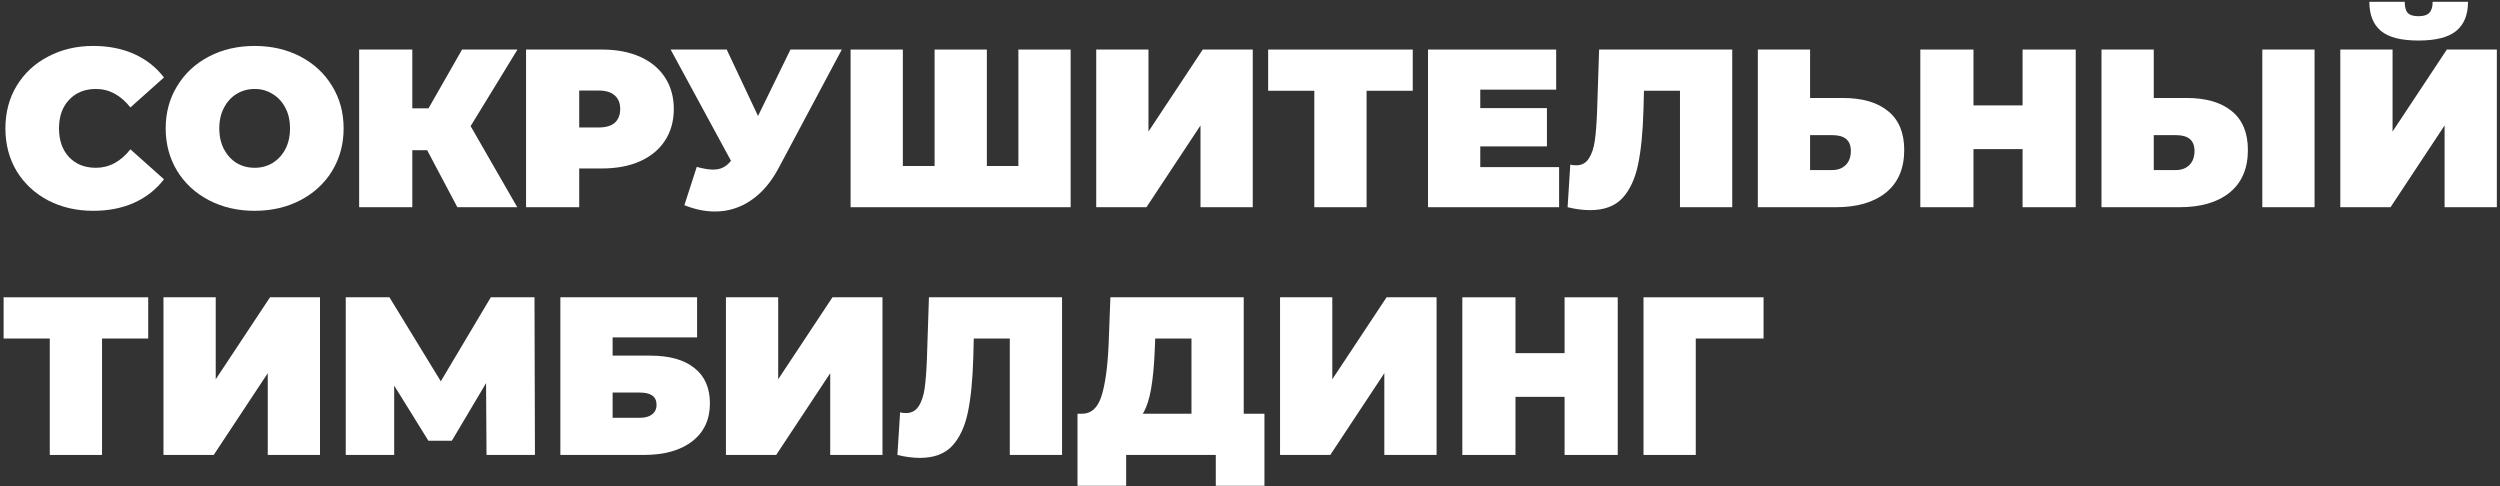
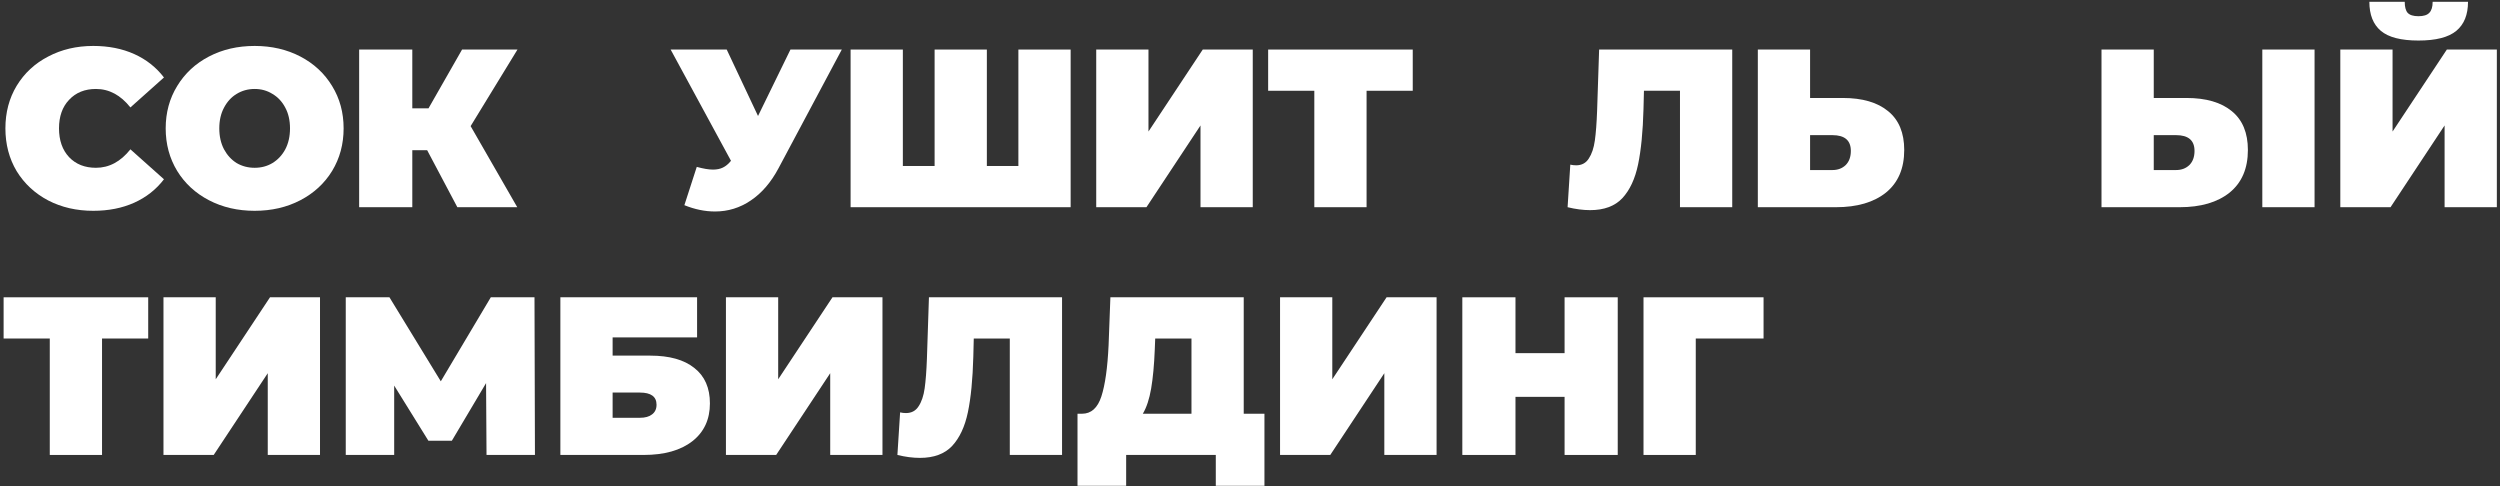
<svg xmlns="http://www.w3.org/2000/svg" width="555" height="108" viewBox="0 0 555 108" fill="none">
  <rect x="0" y="0" width="555" height="108" fill="#333333" stroke="none" />
  <path d="M391.509 75.15H376.459V101H364.859V66H391.509V75.15Z" fill="white" />
  <path d="M359.137 66V101H347.337V88.1H336.437V101H324.637V66H336.437V78.4H347.337V66H359.137Z" fill="white" />
  <path d="M284.17 66H295.77V84.2L307.82 66H318.92V101H307.32V82.85L295.32 101H284.17V66Z" fill="white" />
  <path d="M280.707 91.85V107.85H269.907V101H250.007V107.85H239.207V91.85H240.207C242.24 91.85 243.674 90.567 244.507 88C245.34 85.433 245.874 81.65 246.107 76.65L246.507 66H276.107V91.85H280.707ZM256.357 77.65C256.224 81.017 255.957 83.883 255.557 86.25C255.157 88.583 254.54 90.45 253.707 91.85H264.507V75.15H256.457L256.357 77.65Z" fill="white" />
  <path d="M235.775 66V101H224.175V75.15H216.175L216.075 79.2C215.941 84.2 215.541 88.3 214.875 91.5C214.208 94.7 213.041 97.2 211.375 99C209.708 100.767 207.325 101.65 204.225 101.65C202.658 101.65 200.991 101.433 199.225 101L199.825 91.55C200.258 91.65 200.691 91.7 201.125 91.7C202.358 91.7 203.291 91.2 203.925 90.2C204.591 89.2 205.041 87.867 205.275 86.2C205.508 84.533 205.675 82.35 205.775 79.65L206.225 66H235.775Z" fill="white" />
  <path d="M161.158 66H172.758V84.2L184.808 66H195.908V101H184.308V82.85L172.308 101H161.158V66Z" fill="white" />
  <path d="M124.402 66H154.752V74.9H136.002V78.95H144.352C148.619 78.95 151.886 79.867 154.152 81.7C156.452 83.5 157.602 86.117 157.602 89.55C157.602 93.117 156.302 95.917 153.702 97.95C151.102 99.983 147.486 101 142.852 101H124.402V66ZM142.052 92.75C143.219 92.75 144.119 92.5 144.752 92C145.419 91.5 145.752 90.783 145.752 89.85C145.752 88.05 144.519 87.15 142.052 87.15H136.002V92.75H142.052Z" fill="white" />
  <path d="M108.008 101L107.908 85.05L100.308 97.85H95.108L87.508 85.6V101H76.758V66H86.458L97.858 84.65L108.958 66H118.658L118.758 101H108.008Z" fill="white" />
  <path d="M36.291 66H47.891V84.2L59.941 66H71.041V101H59.441V82.85L47.441 101H36.291V66Z" fill="white" />
  <path d="M32.901 75.15H22.651V101H11.051V75.15H0.801V66H32.901V75.15Z" fill="white" />
  <path d="M519.549 11H531.149V29.2L543.199 11H554.299V46H542.699V27.85L530.699 46H519.549V11ZM536.899 9C533.032 9 530.249 8.284 528.549 6.85C526.849 5.417 525.999 3.267 525.999 0.4H533.849C533.849 1.534 534.066 2.35 534.499 2.85C534.966 3.35 535.766 3.6 536.899 3.6C538.032 3.6 538.832 3.35 539.299 2.85C539.799 2.35 540.049 1.534 540.049 0.4H547.899C547.899 3.267 547.032 5.417 545.299 6.85C543.565 8.284 540.766 9 536.899 9Z" fill="white" />
  <path d="M485.383 21.75C489.75 21.75 493.117 22.733 495.483 24.7C497.85 26.633 499.033 29.5 499.033 33.3C499.033 37.4 497.683 40.55 494.983 42.75C492.283 44.917 488.583 46 483.883 46H466.533V11H478.133V21.75H485.383ZM483.083 37.75C484.283 37.75 485.267 37.383 486.033 36.65C486.8 35.883 487.183 34.833 487.183 33.5C487.183 31.167 485.817 30 483.083 30H478.133V37.75H483.083ZM502.233 11H513.833V46H502.233V11Z" fill="white" />
-   <path d="M460.811 11V46H449.011V33.1H438.111V46H426.311V11H438.111V23.4H449.011V11H460.811Z" fill="white" />
  <path d="M409.088 21.75C413.455 21.75 416.822 22.733 419.188 24.7C421.555 26.633 422.738 29.5 422.738 33.3C422.738 37.4 421.388 40.55 418.688 42.75C415.988 44.917 412.288 46 407.588 46H390.238V11H401.838V21.75H409.088ZM406.788 37.75C407.988 37.75 408.972 37.383 409.738 36.65C410.505 35.883 410.888 34.833 410.888 33.5C410.888 31.167 409.522 30 406.788 30H401.838V37.75H406.788Z" fill="white" />
  <path d="M384.556 11V46H372.956V20.15H364.956L364.856 24.2C364.723 29.2 364.323 33.3 363.656 36.5C362.989 39.7 361.823 42.2 360.156 44C358.489 45.767 356.106 46.65 353.006 46.65C351.439 46.65 349.773 46.433 348.006 46L348.606 36.55C349.039 36.65 349.473 36.7 349.906 36.7C351.139 36.7 352.073 36.2 352.706 35.2C353.373 34.2 353.823 32.867 354.056 31.2C354.289 29.533 354.456 27.35 354.556 24.65L355.006 11H384.556Z" fill="white" />
-   <path d="M346.12 37.1V46H317.02V11H345.47V19.9H328.62V24H343.42V32.5H328.62V37.1H346.12Z" fill="white" />
  <path d="M313.629 20.15H303.379V46H291.779V20.15H281.529V11H313.629V20.15Z" fill="white" />
  <path d="M243.361 11H254.961V29.2L267.011 11H278.111V46H266.511V27.85L254.511 46H243.361V11Z" fill="white" />
  <path d="M237.682 11V46H188.832V11H200.432V36.85H207.482V11H219.082V36.85H226.082V11H237.682Z" fill="white" />
  <path d="M186.881 11L172.831 37.35C171.164 40.483 169.114 42.867 166.681 44.5C164.281 46.133 161.631 46.95 158.731 46.95C156.498 46.95 154.231 46.483 151.931 45.55L154.681 37.05C156.148 37.45 157.348 37.65 158.281 37.65C159.148 37.65 159.881 37.5 160.481 37.2C161.114 36.9 161.714 36.4 162.281 35.7L148.881 11H161.331L168.281 25.75L175.481 11H186.881Z" fill="white" />
-   <path d="M133.635 11C136.868 11 139.685 11.533 142.085 12.6C144.485 13.667 146.335 15.2 147.635 17.2C148.935 19.2 149.585 21.533 149.585 24.2C149.585 26.867 148.935 29.2 147.635 31.2C146.335 33.2 144.485 34.733 142.085 35.8C139.685 36.867 136.868 37.4 133.635 37.4H128.585V46H116.785V11H133.635ZM132.885 28.3C134.485 28.3 135.685 27.95 136.485 27.25C137.285 26.517 137.685 25.5 137.685 24.2C137.685 22.9 137.285 21.9 136.485 21.2C135.685 20.467 134.485 20.1 132.885 20.1H128.585V28.3H132.885Z" fill="white" />
  <path d="M104.48 28L114.83 46H101.53L94.831 33.35H91.531V46H79.731V11H91.531V24.05H95.13L102.58 11H114.88L104.48 28Z" fill="white" />
  <path d="M56.533 46.799C52.767 46.799 49.383 46.016 46.383 44.449C43.383 42.883 41.033 40.716 39.333 37.949C37.633 35.149 36.783 31.999 36.783 28.499C36.783 24.999 37.633 21.866 39.333 19.099C41.033 16.299 43.383 14.116 46.383 12.549C49.383 10.983 52.767 10.199 56.533 10.199C60.3 10.199 63.683 10.983 66.683 12.549C69.683 14.116 72.033 16.299 73.733 19.099C75.433 21.866 76.283 24.999 76.283 28.499C76.283 31.999 75.433 35.149 73.733 37.949C72.033 40.716 69.683 42.883 66.683 44.449C63.683 46.016 60.3 46.799 56.533 46.799ZM56.533 37.249C58 37.249 59.316 36.899 60.483 36.199C61.683 35.466 62.633 34.449 63.333 33.149C64.033 31.816 64.383 30.266 64.383 28.499C64.383 26.733 64.033 25.199 63.333 23.899C62.633 22.566 61.683 21.549 60.483 20.849C59.316 20.116 58 19.749 56.533 19.749C55.066 19.749 53.733 20.116 52.533 20.849C51.367 21.549 50.433 22.566 49.733 23.899C49.033 25.199 48.683 26.733 48.683 28.499C48.683 30.266 49.033 31.816 49.733 33.149C50.433 34.449 51.367 35.466 52.533 36.199C53.733 36.899 55.066 37.249 56.533 37.249Z" fill="white" />
  <path d="M20.699 46.799C16.999 46.799 13.666 46.033 10.699 44.499C7.733 42.933 5.399 40.766 3.699 37.999C2.033 35.199 1.199 32.033 1.199 28.499C1.199 24.966 2.033 21.816 3.699 19.049C5.399 16.249 7.733 14.083 10.699 12.549C13.666 10.983 16.999 10.199 20.699 10.199C24.099 10.199 27.133 10.799 29.799 11.999C32.466 13.199 34.666 14.933 36.399 17.199L28.949 23.849C26.783 21.116 24.233 19.749 21.299 19.749C18.833 19.749 16.849 20.549 15.349 22.149C13.849 23.716 13.099 25.833 13.099 28.499C13.099 31.166 13.849 33.299 15.349 34.899C16.849 36.466 18.833 37.249 21.299 37.249C24.233 37.249 26.783 35.883 28.949 33.149L36.399 39.799C34.666 42.066 32.466 43.799 29.799 44.999C27.133 46.199 24.099 46.799 20.699 46.799Z" fill="white" />
</svg>